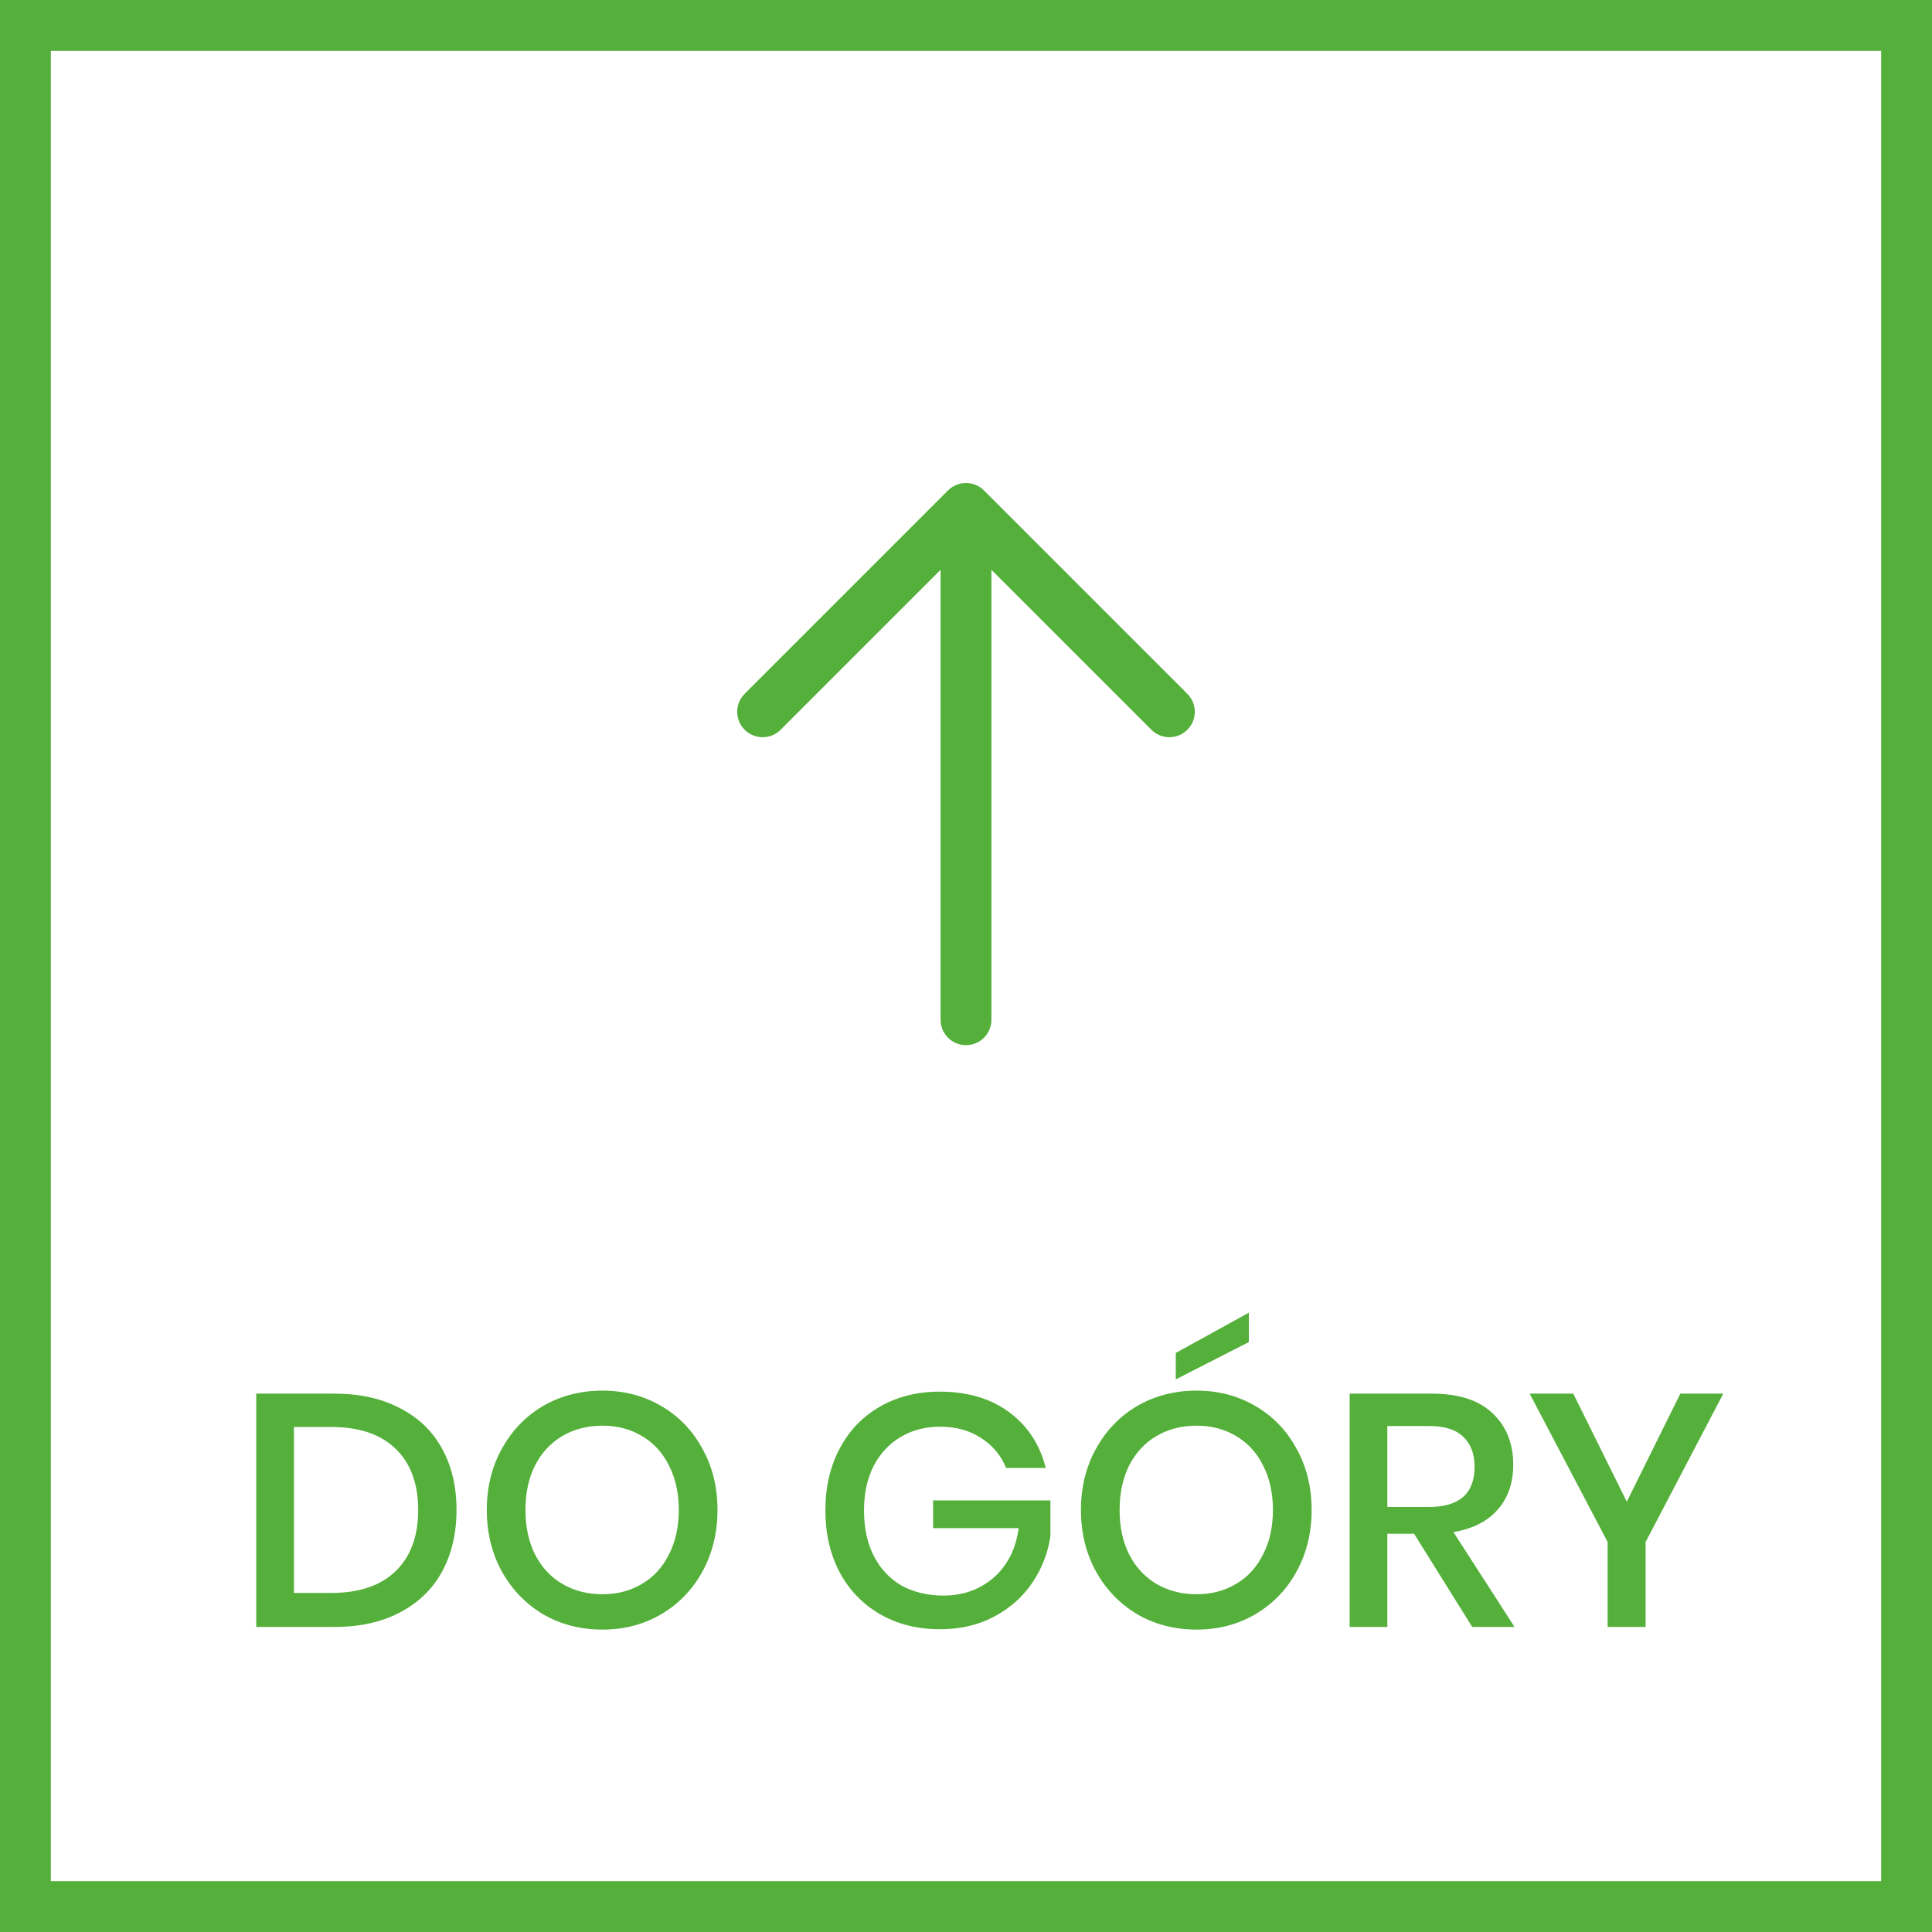
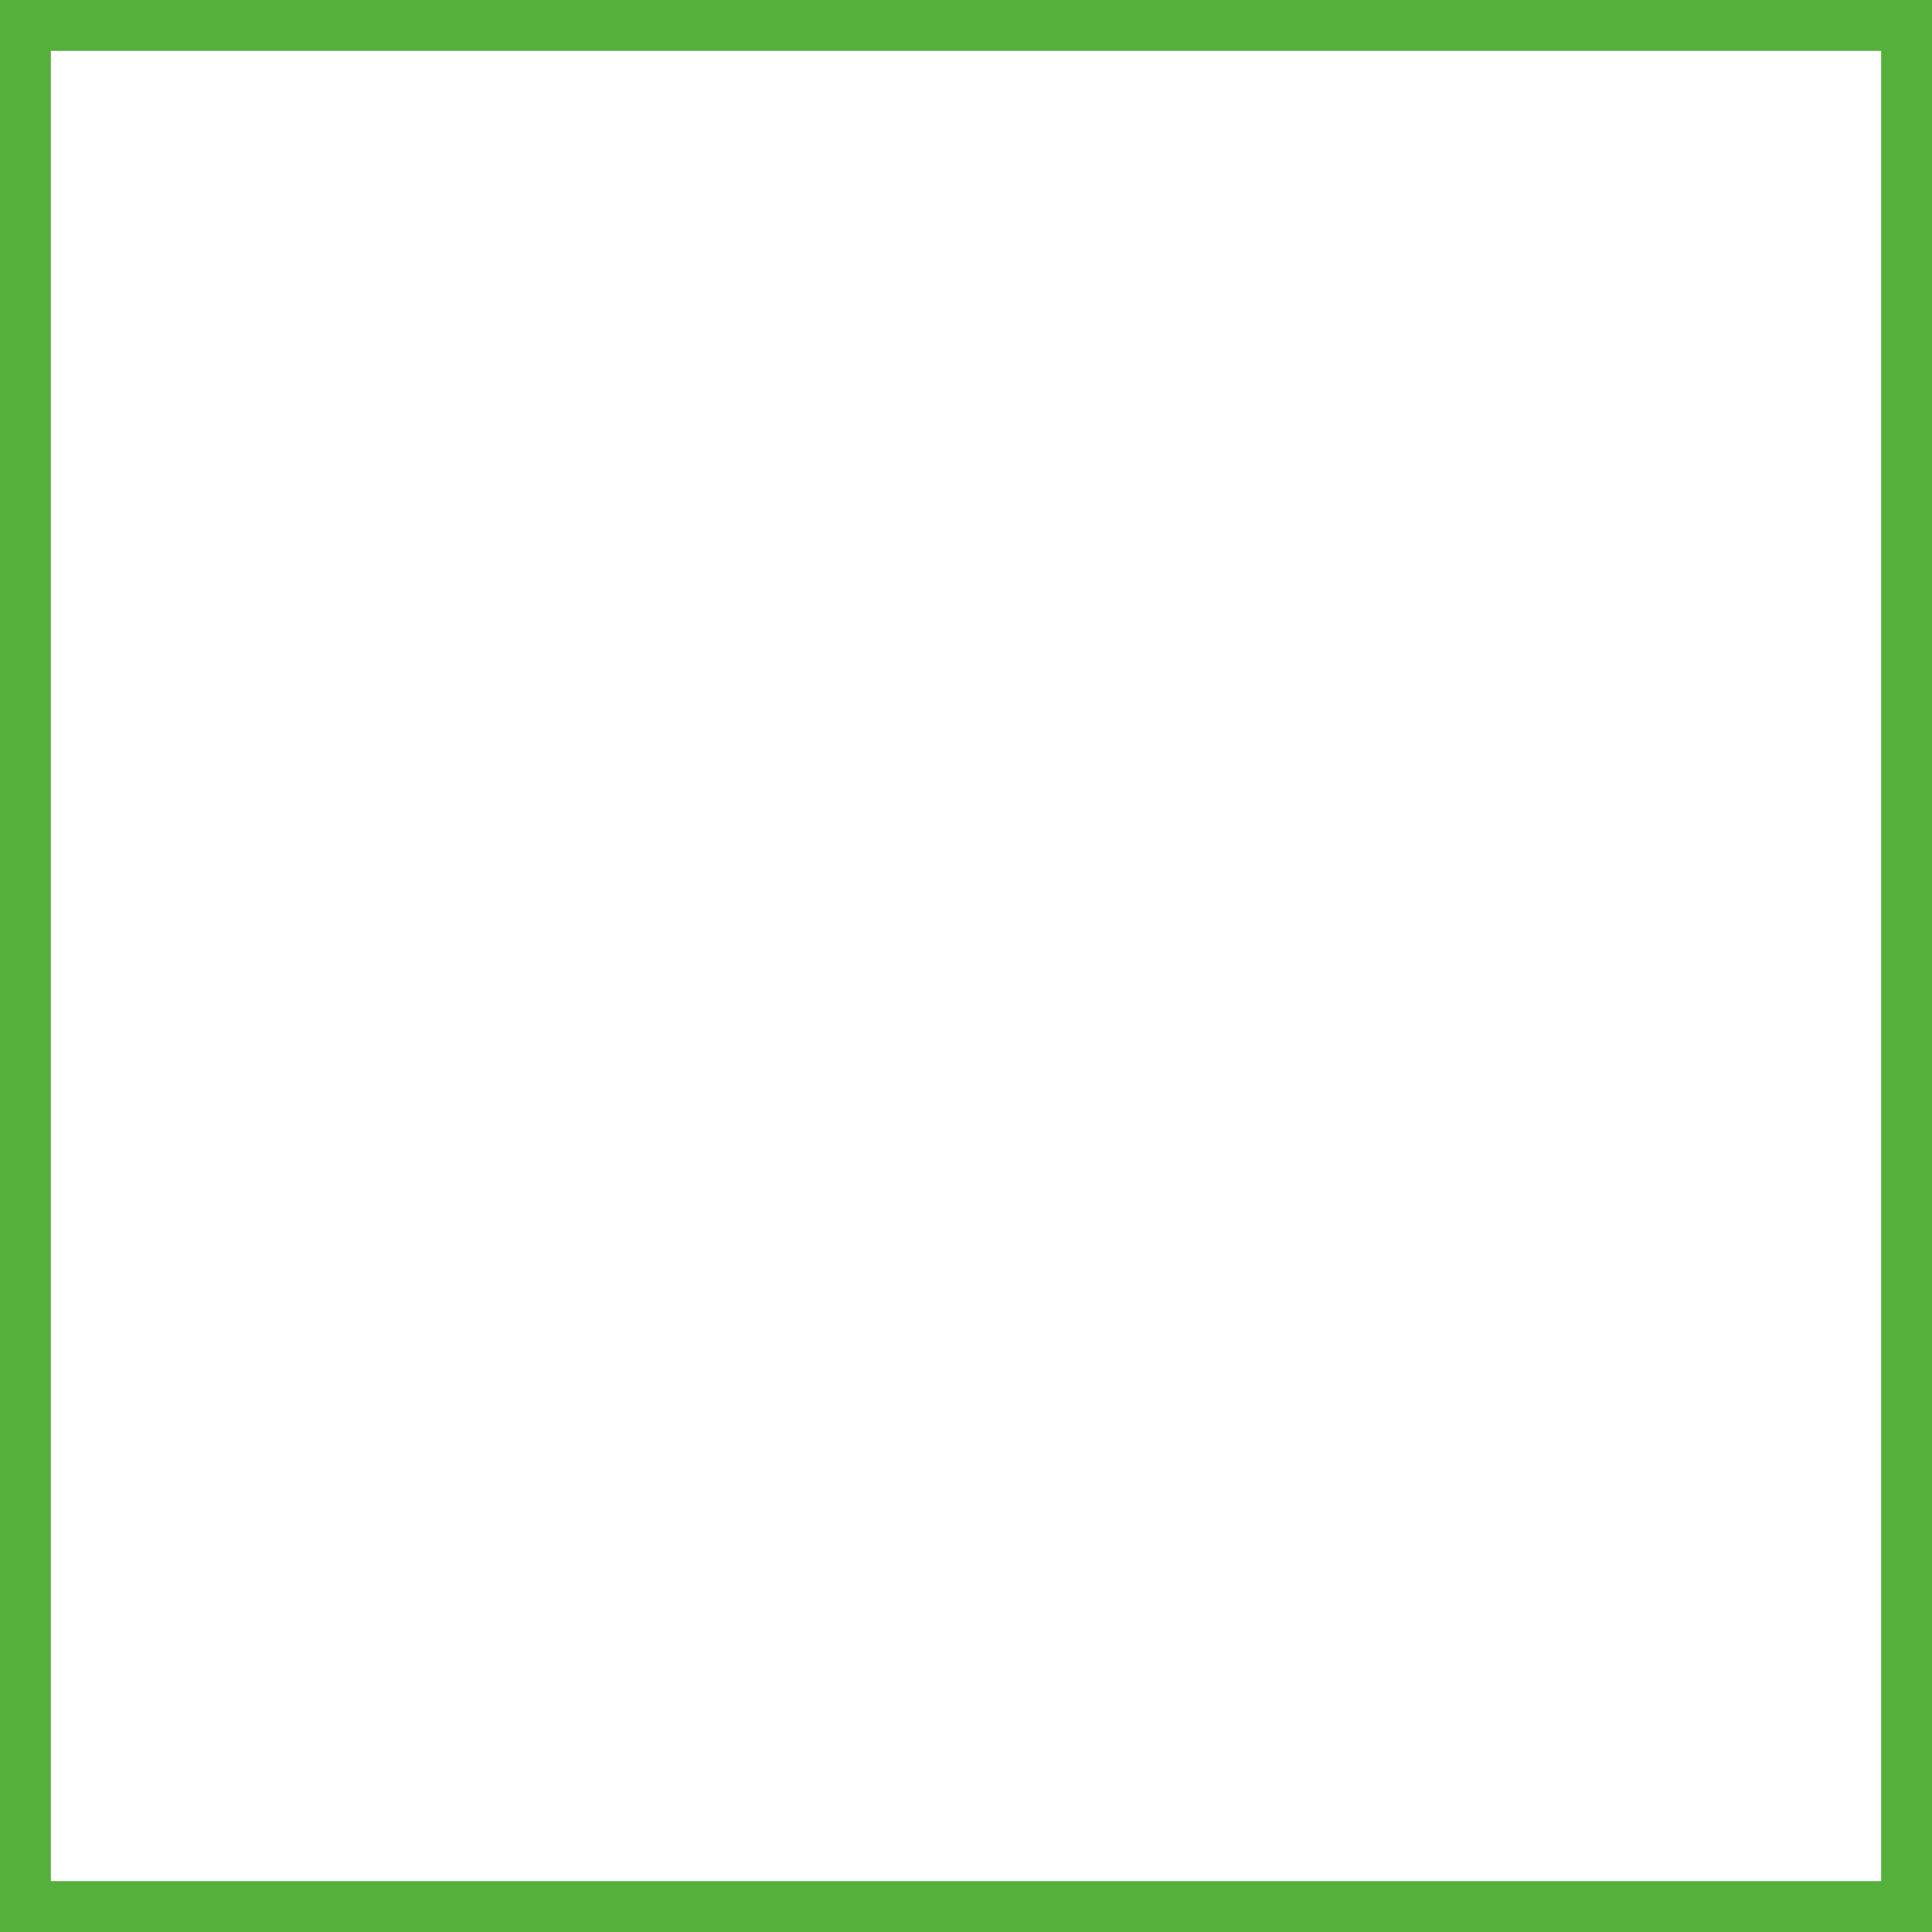
<svg xmlns="http://www.w3.org/2000/svg" width="38" height="38" viewBox="0 0 38 38" fill="none">
  <rect x="0" y="0" width="38" height="38" fill="#333333" stroke="none" />
  <rect x="0.5" y="0.5" width="37" height="37" fill="white" stroke="#54B03A" />
-   <path d="M8.979 29.699C8.979 30.163 8.883 30.568 8.693 30.915C8.506 31.257 8.231 31.523 7.867 31.714C7.508 31.905 7.076 32 6.574 32H5.04V27.411H6.574C7.076 27.411 7.508 27.506 7.867 27.697C8.231 27.883 8.506 28.148 8.693 28.49C8.883 28.832 8.979 29.235 8.979 29.699ZM6.515 31.331C7.066 31.331 7.488 31.188 7.783 30.901C8.077 30.616 8.225 30.215 8.225 29.699C8.225 29.183 8.077 28.782 7.783 28.497C7.488 28.21 7.066 28.067 6.515 28.067H5.781V31.331H6.515ZM11.85 27.352C12.274 27.352 12.658 27.452 13 27.651C13.347 27.851 13.618 28.13 13.813 28.49C14.012 28.845 14.112 29.248 14.112 29.699C14.112 30.15 14.012 30.555 13.813 30.915C13.618 31.27 13.347 31.549 13 31.753C12.658 31.952 12.274 32.052 11.85 32.052C11.421 32.052 11.033 31.952 10.686 31.753C10.344 31.549 10.073 31.27 9.874 30.915C9.675 30.555 9.575 30.15 9.575 29.699C9.575 29.248 9.675 28.845 9.874 28.49C10.073 28.13 10.344 27.851 10.686 27.651C11.033 27.452 11.421 27.352 11.85 27.352ZM11.85 28.041C11.555 28.041 11.293 28.109 11.063 28.243C10.834 28.377 10.654 28.57 10.524 28.822C10.398 29.073 10.335 29.365 10.335 29.699C10.335 30.033 10.398 30.325 10.524 30.576C10.654 30.828 10.834 31.021 11.063 31.155C11.293 31.289 11.555 31.357 11.85 31.357C12.14 31.357 12.398 31.289 12.623 31.155C12.853 31.021 13.031 30.828 13.156 30.576C13.286 30.325 13.351 30.033 13.351 29.699C13.351 29.365 13.286 29.073 13.156 28.822C13.031 28.57 12.853 28.377 12.623 28.243C12.398 28.109 12.14 28.041 11.85 28.041ZM18.483 27.372C19.029 27.372 19.484 27.506 19.848 27.775C20.212 28.044 20.452 28.41 20.569 28.873H19.789C19.689 28.627 19.525 28.429 19.295 28.282C19.07 28.135 18.801 28.061 18.489 28.061C18.203 28.061 17.945 28.128 17.716 28.262C17.49 28.397 17.313 28.587 17.183 28.834C17.057 29.081 16.994 29.372 16.994 29.706C16.994 30.056 17.059 30.358 17.189 30.609C17.319 30.86 17.501 31.053 17.735 31.188C17.973 31.317 18.249 31.383 18.561 31.383C18.942 31.383 19.269 31.265 19.542 31.032C19.815 30.793 19.98 30.468 20.036 30.056H18.353V29.511H20.66V30.219C20.608 30.557 20.487 30.865 20.296 31.142C20.11 31.415 19.861 31.634 19.549 31.799C19.241 31.963 18.888 32.045 18.489 32.045C18.043 32.045 17.648 31.946 17.306 31.747C16.964 31.547 16.699 31.272 16.513 30.921C16.327 30.566 16.234 30.16 16.234 29.706C16.234 29.25 16.327 28.848 16.513 28.497C16.699 28.141 16.962 27.866 17.3 27.671C17.642 27.472 18.036 27.372 18.483 27.372ZM23.536 27.352C23.961 27.352 24.344 27.452 24.686 27.651C25.033 27.851 25.304 28.13 25.499 28.49C25.698 28.845 25.798 29.248 25.798 29.699C25.798 30.15 25.698 30.555 25.499 30.915C25.304 31.27 25.033 31.549 24.686 31.753C24.344 31.952 23.961 32.052 23.536 32.052C23.107 32.052 22.719 31.952 22.372 31.753C22.03 31.549 21.759 31.27 21.56 30.915C21.361 30.555 21.261 30.15 21.261 29.699C21.261 29.248 21.361 28.845 21.56 28.49C21.759 28.13 22.03 27.851 22.372 27.651C22.719 27.452 23.107 27.352 23.536 27.352ZM23.536 28.041C23.241 28.041 22.979 28.109 22.749 28.243C22.52 28.377 22.34 28.57 22.21 28.822C22.084 29.073 22.021 29.365 22.021 29.699C22.021 30.033 22.084 30.325 22.21 30.576C22.34 30.828 22.52 31.021 22.749 31.155C22.979 31.289 23.241 31.357 23.536 31.357C23.826 31.357 24.084 31.289 24.309 31.155C24.539 31.021 24.717 30.828 24.842 30.576C24.972 30.325 25.037 30.033 25.037 29.699C25.037 29.365 24.972 29.073 24.842 28.822C24.717 28.57 24.539 28.377 24.309 28.243C24.084 28.109 23.826 28.041 23.536 28.041ZM24.563 26.397L23.126 27.131V26.611L24.563 25.819V26.397ZM28.957 32L27.813 30.167H27.287V32H26.546V27.411H28.164C28.689 27.411 29.085 27.539 29.354 27.794C29.627 28.05 29.763 28.388 29.763 28.808C29.763 29.168 29.661 29.463 29.458 29.692C29.258 29.922 28.968 30.07 28.587 30.134L29.789 32H28.957ZM27.287 29.64H28.106C28.704 29.64 29.003 29.376 29.003 28.848C29.003 28.596 28.929 28.401 28.782 28.262C28.639 28.119 28.413 28.048 28.106 28.048H27.287V29.64ZM33.895 27.411L32.367 30.329V32H31.62V30.329L30.086 27.411H30.944L31.997 29.537L33.05 27.411H33.895Z" fill="#54B03A" />
-   <path d="M19 20.057L19 10.457" stroke="#54B03A" stroke-linecap="round" stroke-linejoin="round" />
-   <path d="M15 14L19 10L23 14" stroke="#54B03A" stroke-linecap="round" stroke-linejoin="round" />
</svg>